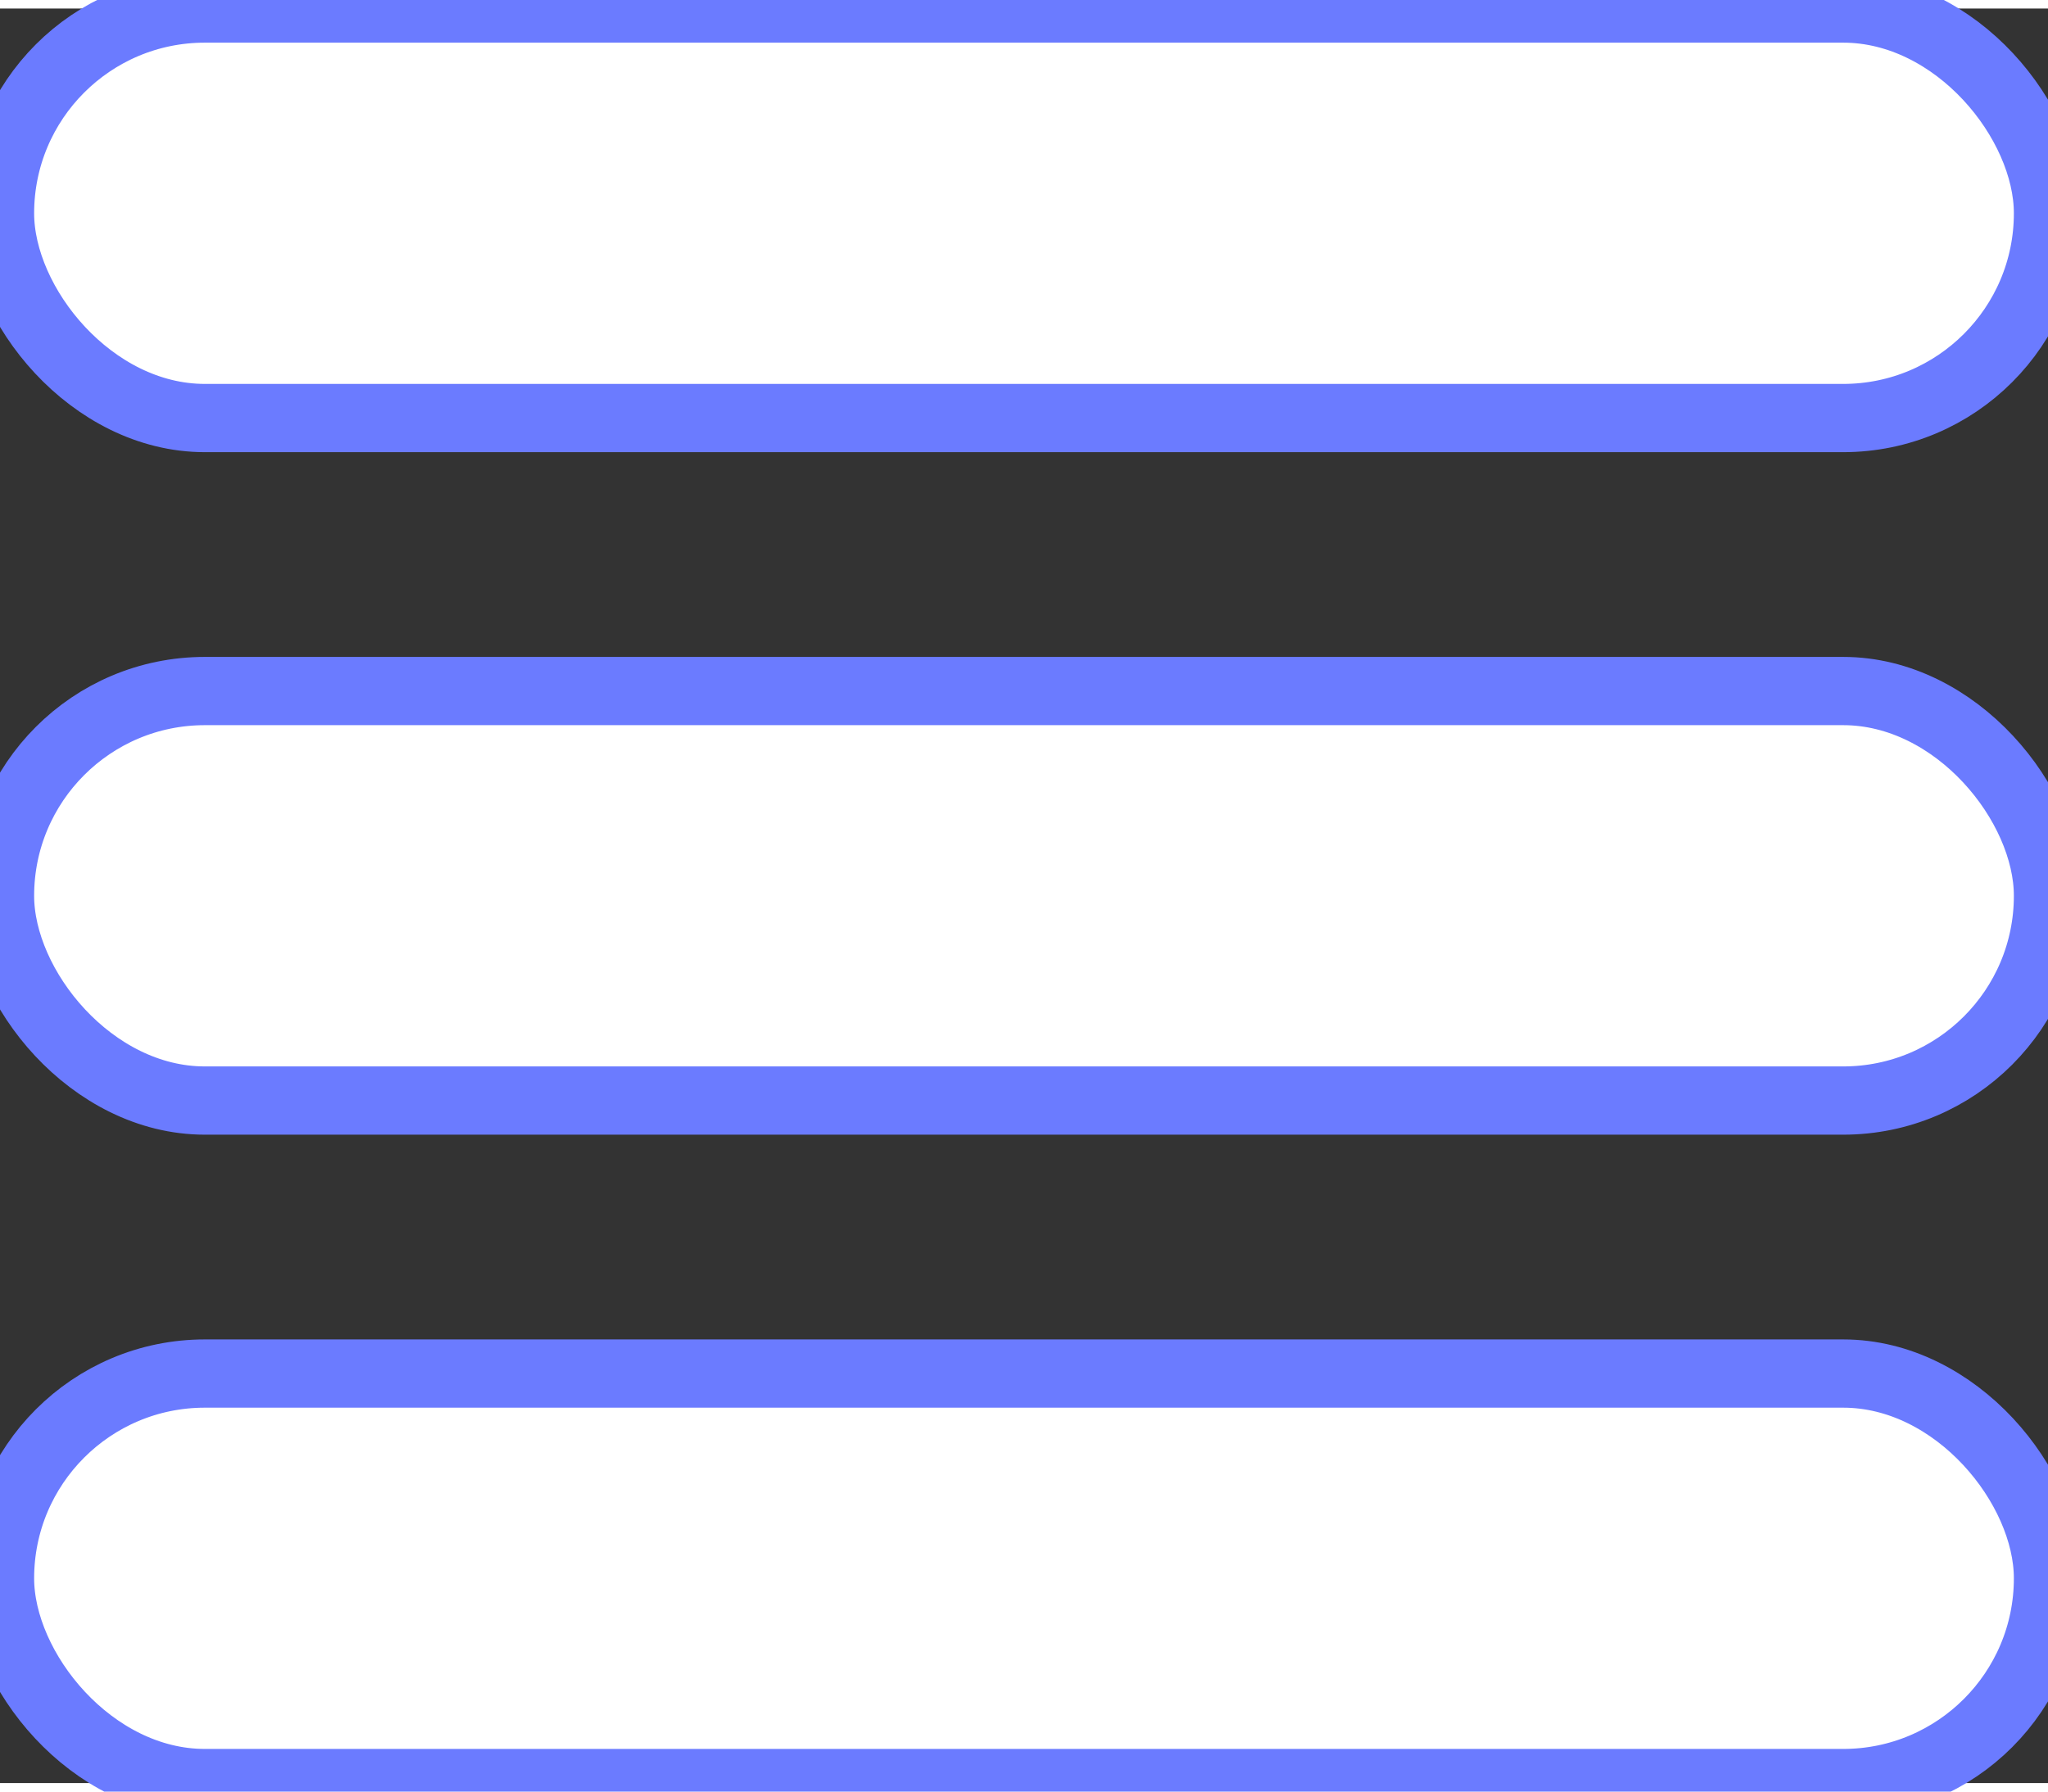
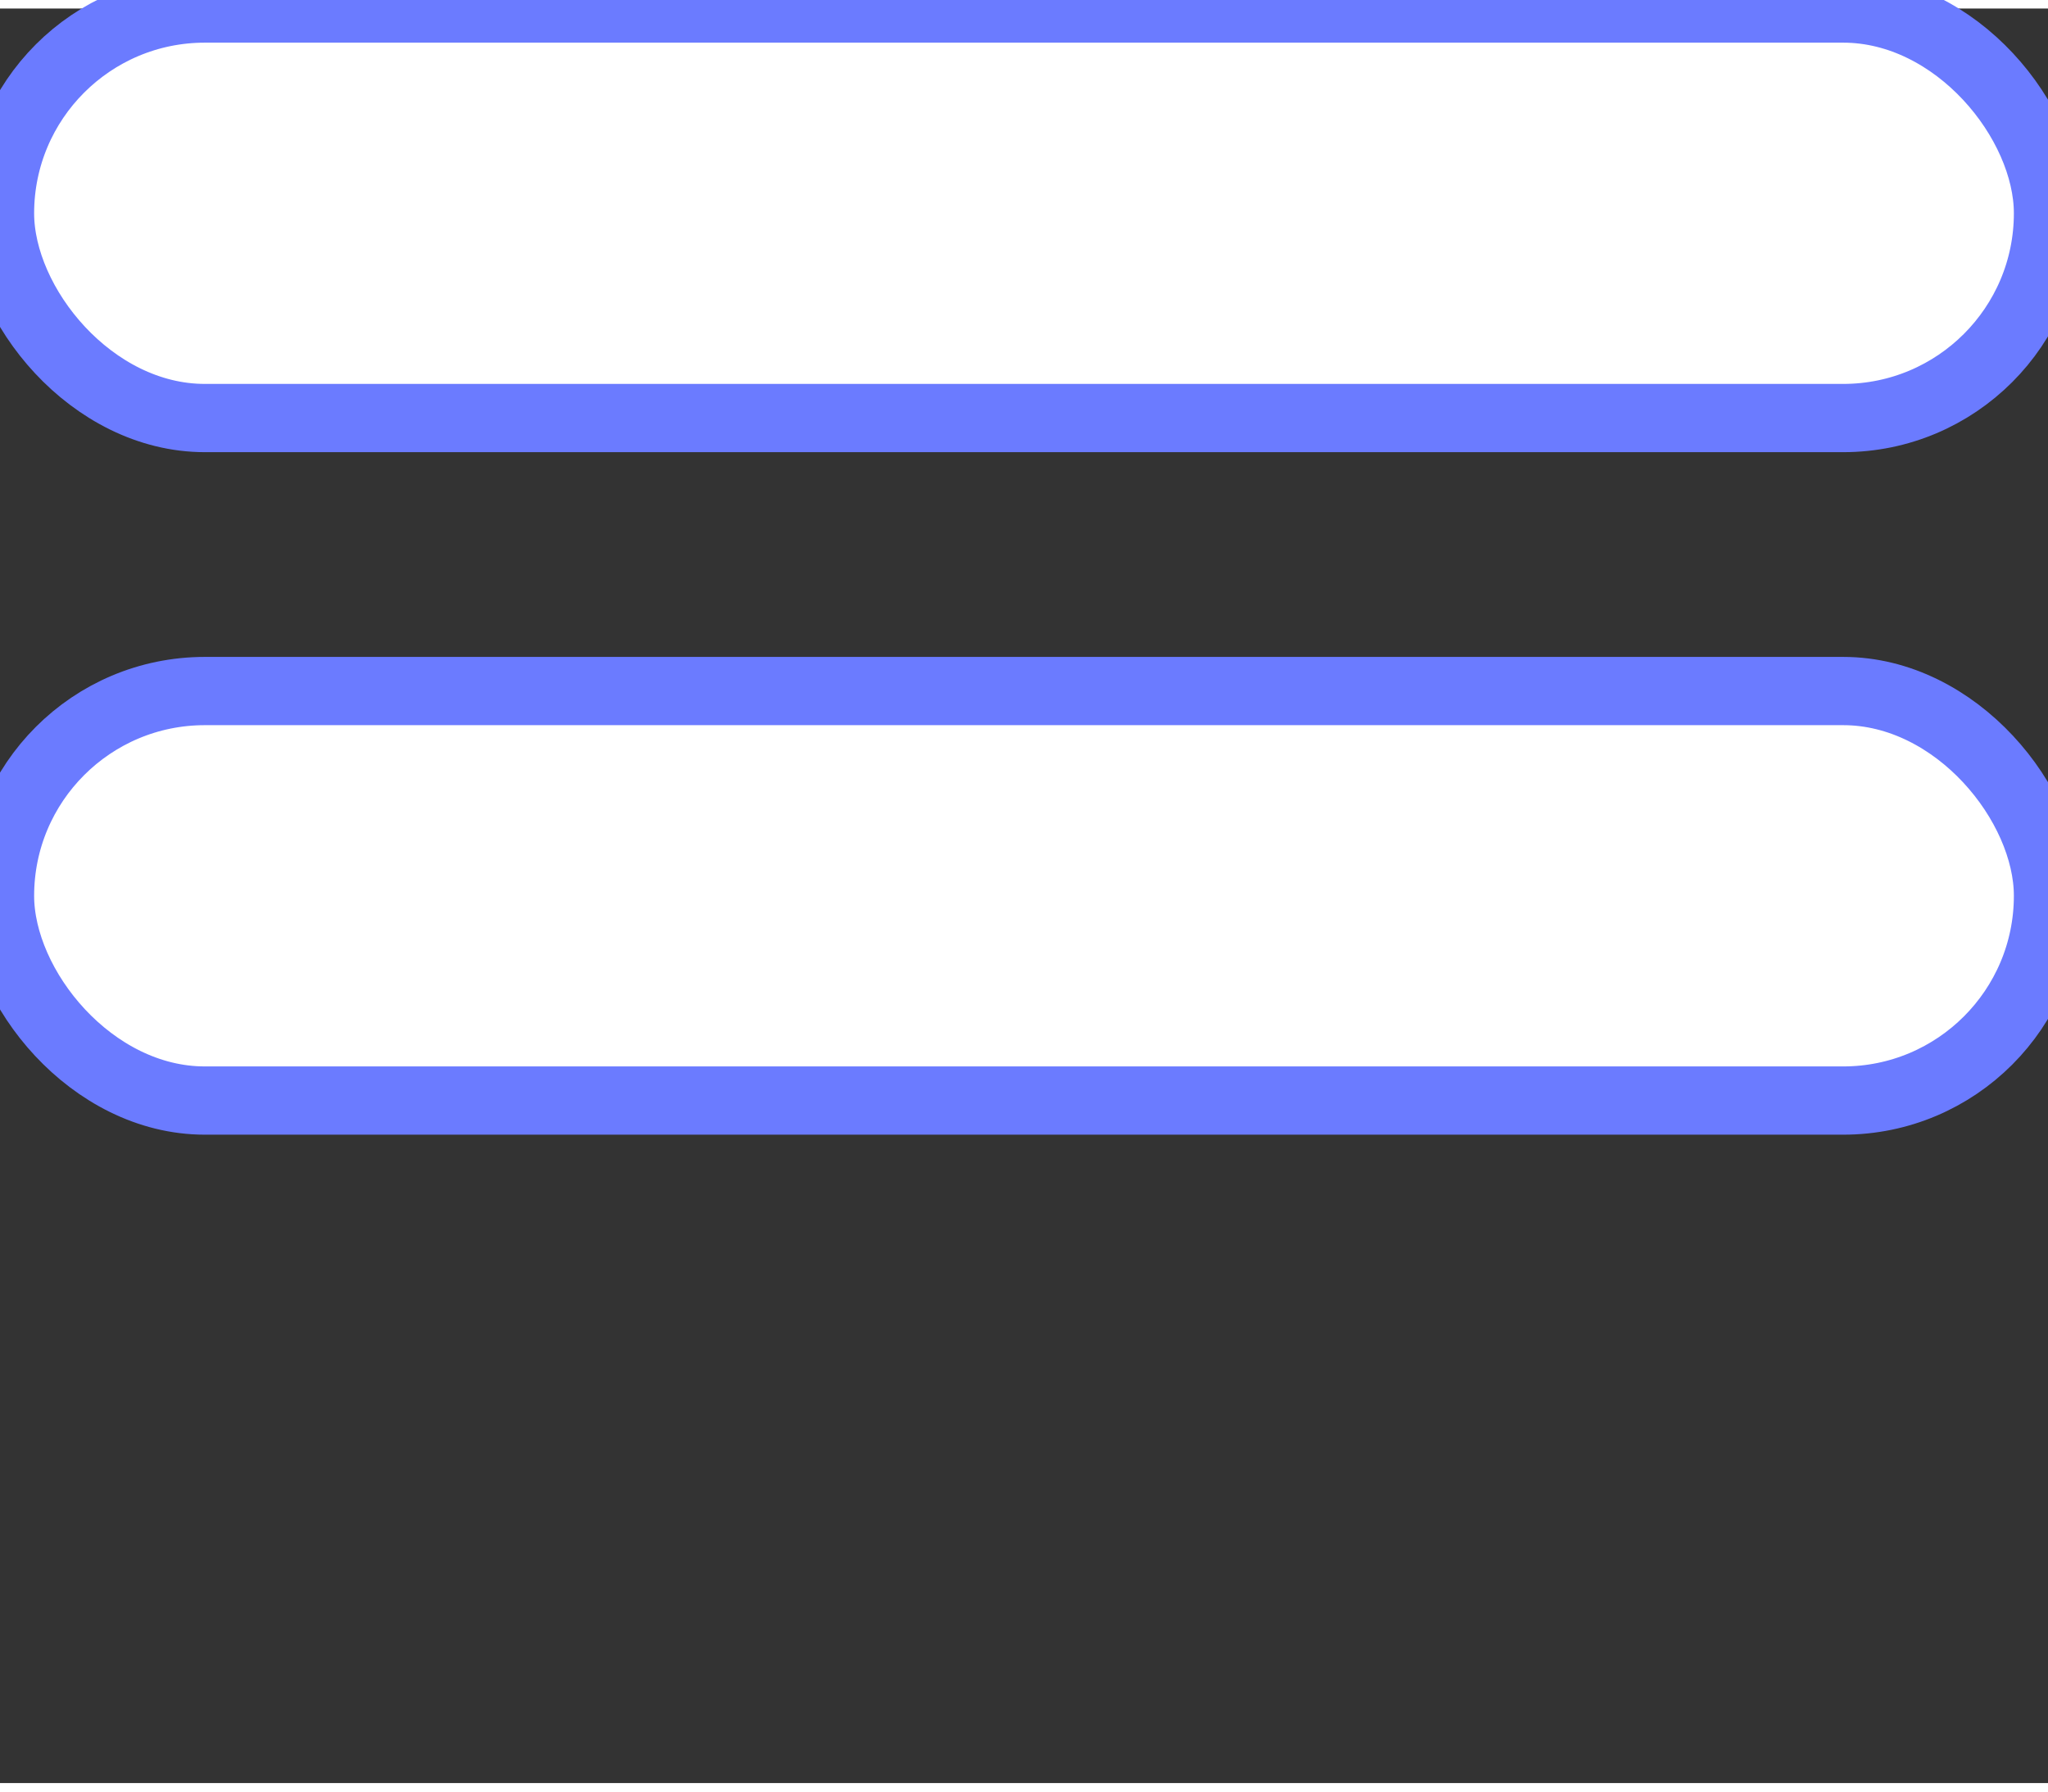
<svg xmlns="http://www.w3.org/2000/svg" width="32" height="28" viewBox="0 0 30 26" fill="none">
  <rect x="0" y="0" width="30" height="26" fill="#333333" stroke="none" />
  <rect width="30" height="6" rx="3" fill="#FFFFFF" stroke="#6B7BFF" stroke-width="1" />
  <rect y="10" width="30" height="6" rx="3" fill="#FFFFFF" stroke="#6B7BFF" stroke-width="1" />
-   <rect y="20" width="30" height="6" rx="3" fill="#FFFFFF" stroke="#6B7BFF" stroke-width="1" />
</svg>